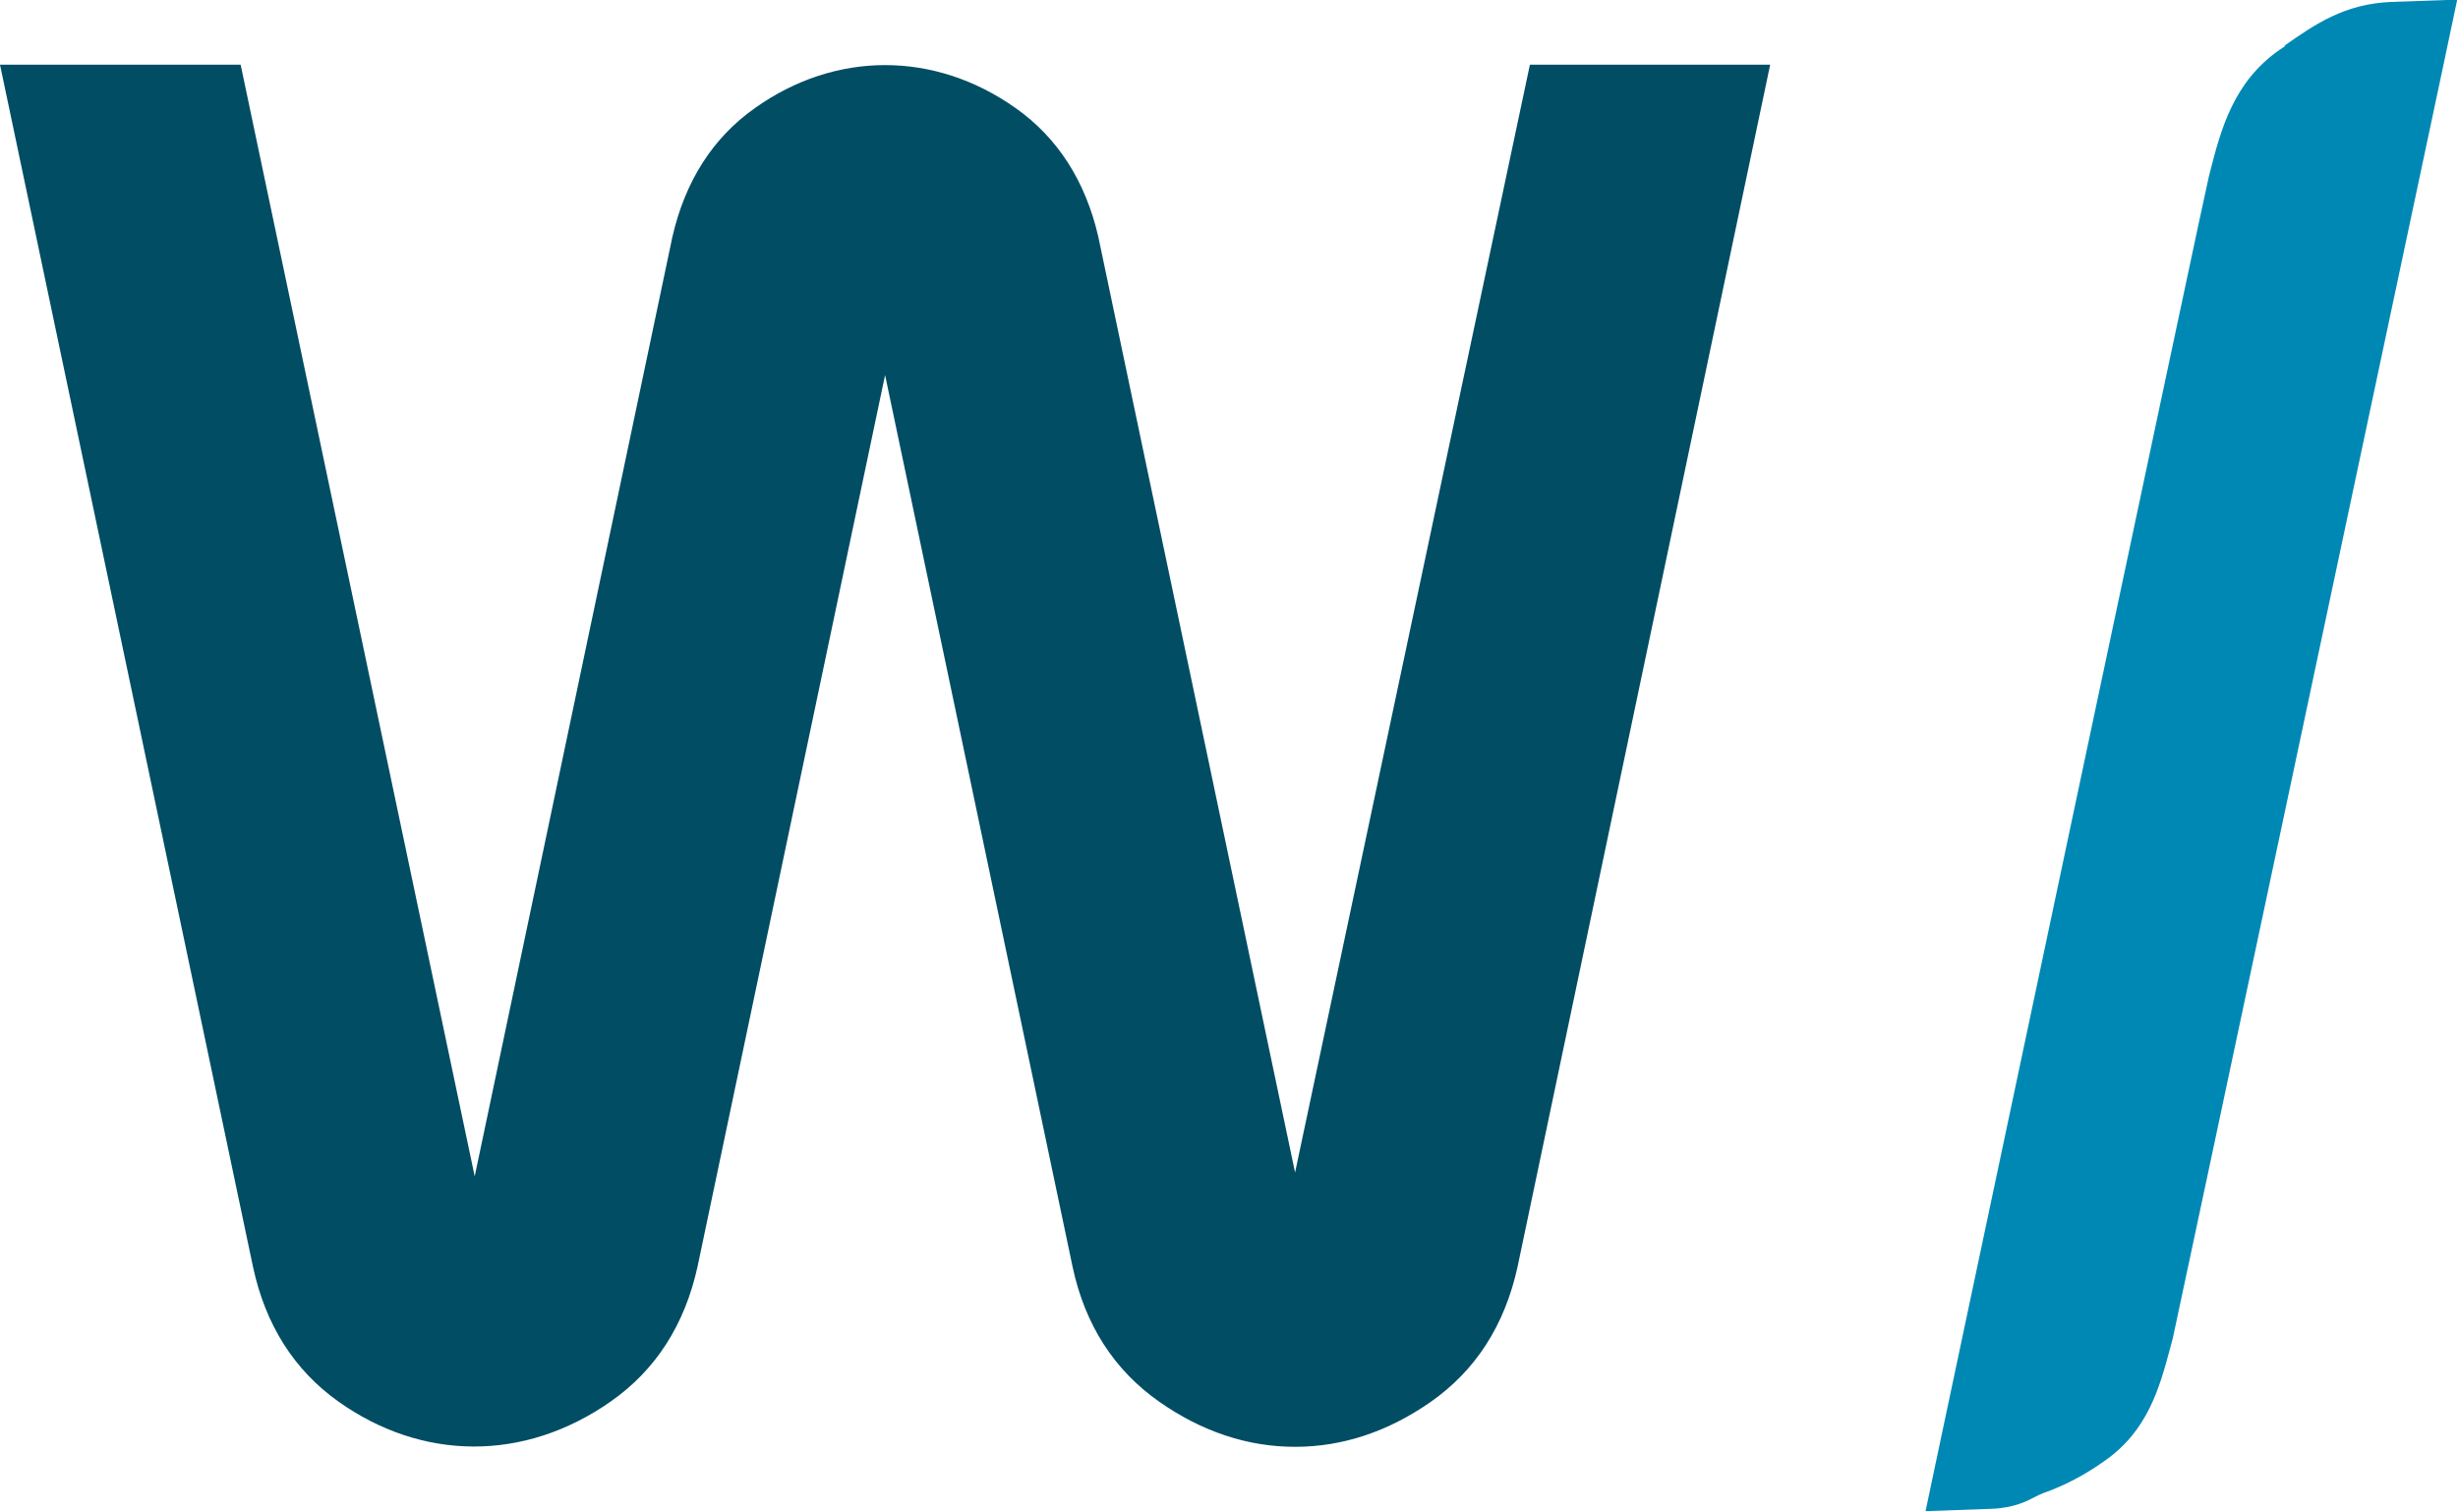
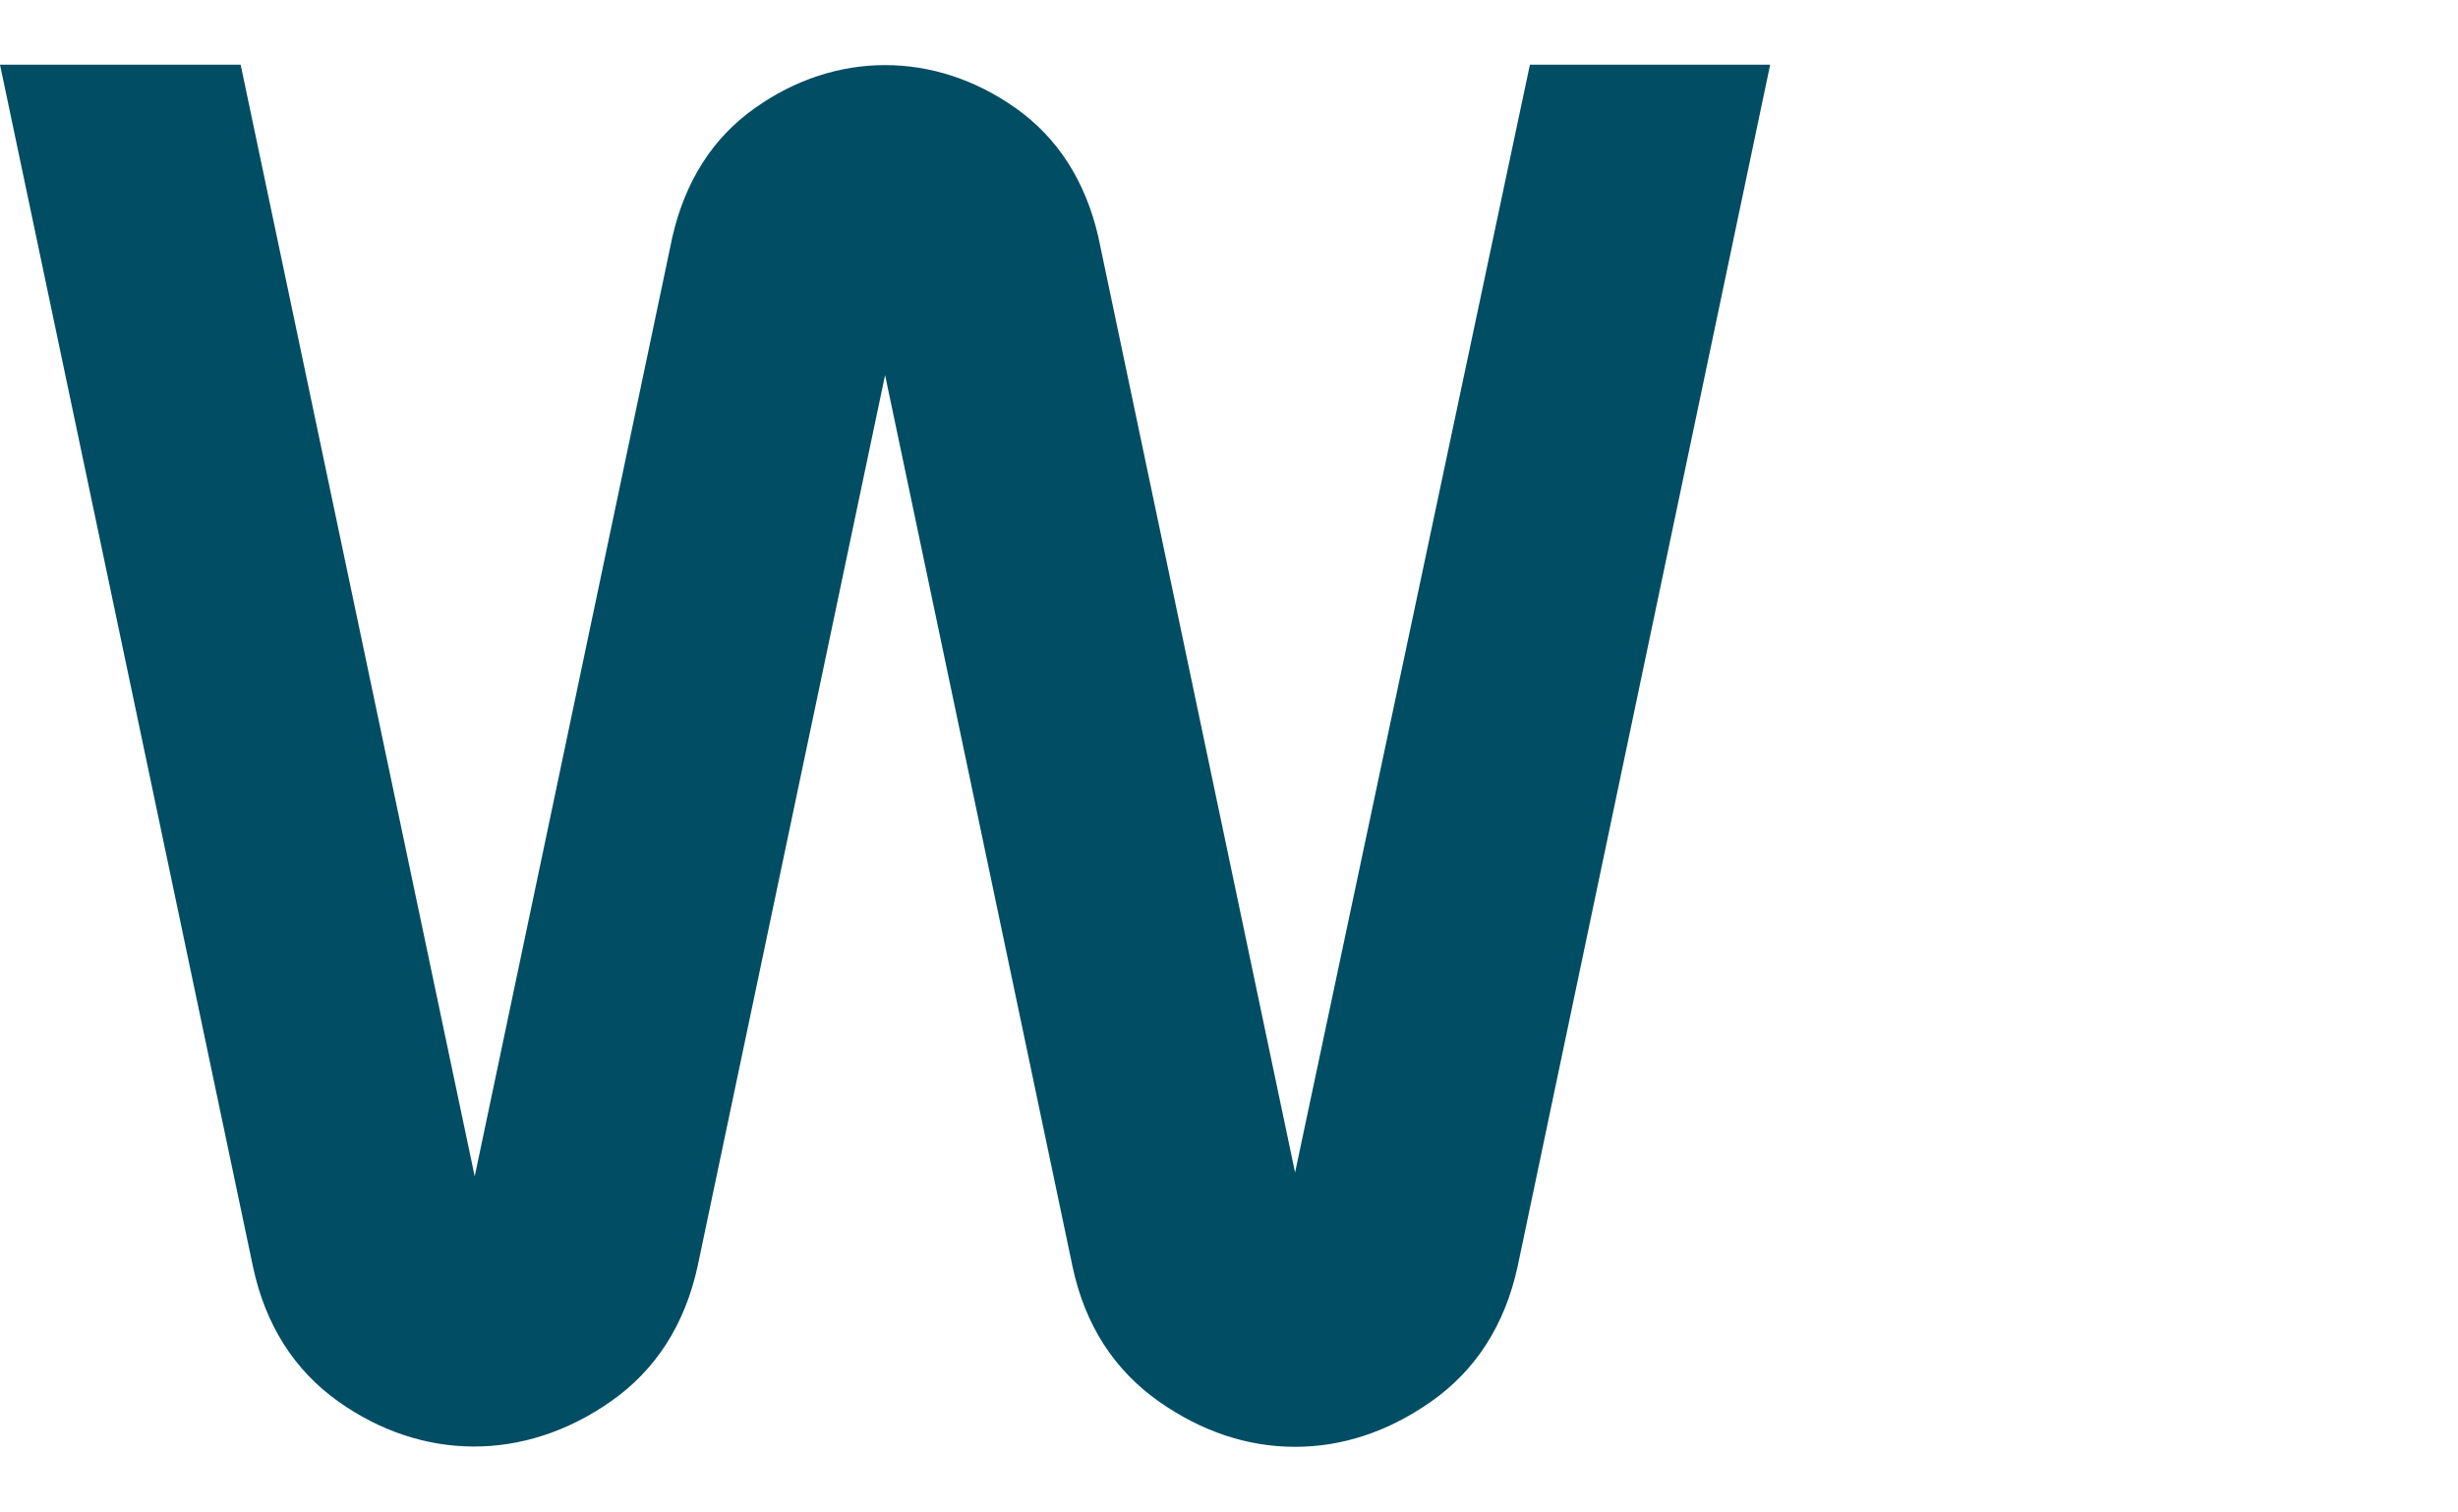
<svg xmlns="http://www.w3.org/2000/svg" id="Capa_2" data-name="Capa 2" viewBox="0 0 63.43 39.01">
  <defs>
    <style>      .cls-1 {        fill: #004d64;      }      .cls-2 {        fill: #0088b5;      }    </style>
  </defs>
  <g id="Capa_1-2" data-name="Capa 1">
    <path class="cls-1" d="M33.42,30.26l-5.08-24.16c-.33-1.42-1.04-2.54-2.13-3.31-2.09-1.48-4.65-1.48-6.73,0-1.09.77-1.8,1.89-2.13,3.33l-5.1,24.24L6.21,1.67H0l6.53,31.03c.32,1.49,1.06,2.66,2.2,3.47,2.15,1.53,4.79,1.57,7.03,0,1.16-.81,1.91-1.98,2.24-3.48l4.84-23.01,4.84,23.02c.32,1.5,1.08,2.67,2.24,3.48,1.1.77,2.28,1.16,3.5,1.16s2.4-.39,3.5-1.16c1.16-.81,1.91-1.98,2.24-3.48L45.68,1.67h-6.2l-6.06,28.59Z" />
-     <path class="cls-2" d="M58.97,1.19l-.15.1c-1.19.83-1.51,2.06-1.79,3.15l-.03.12h0c-.11.48-.85,3.93-6.96,32.78l-.35,1.66,1.7-.06c.58-.02.92-.2,1.15-.32.06-.03.12-.06.2-.09.54-.19,1.07-.47,1.56-.82,1.13-.78,1.43-1.91,1.7-2.91l.07-.26c.01-.05.03-.1,6.99-32.89l.35-1.66-1.7.06c-1.21.05-1.96.57-2.76,1.13" />
  </g>
</svg>